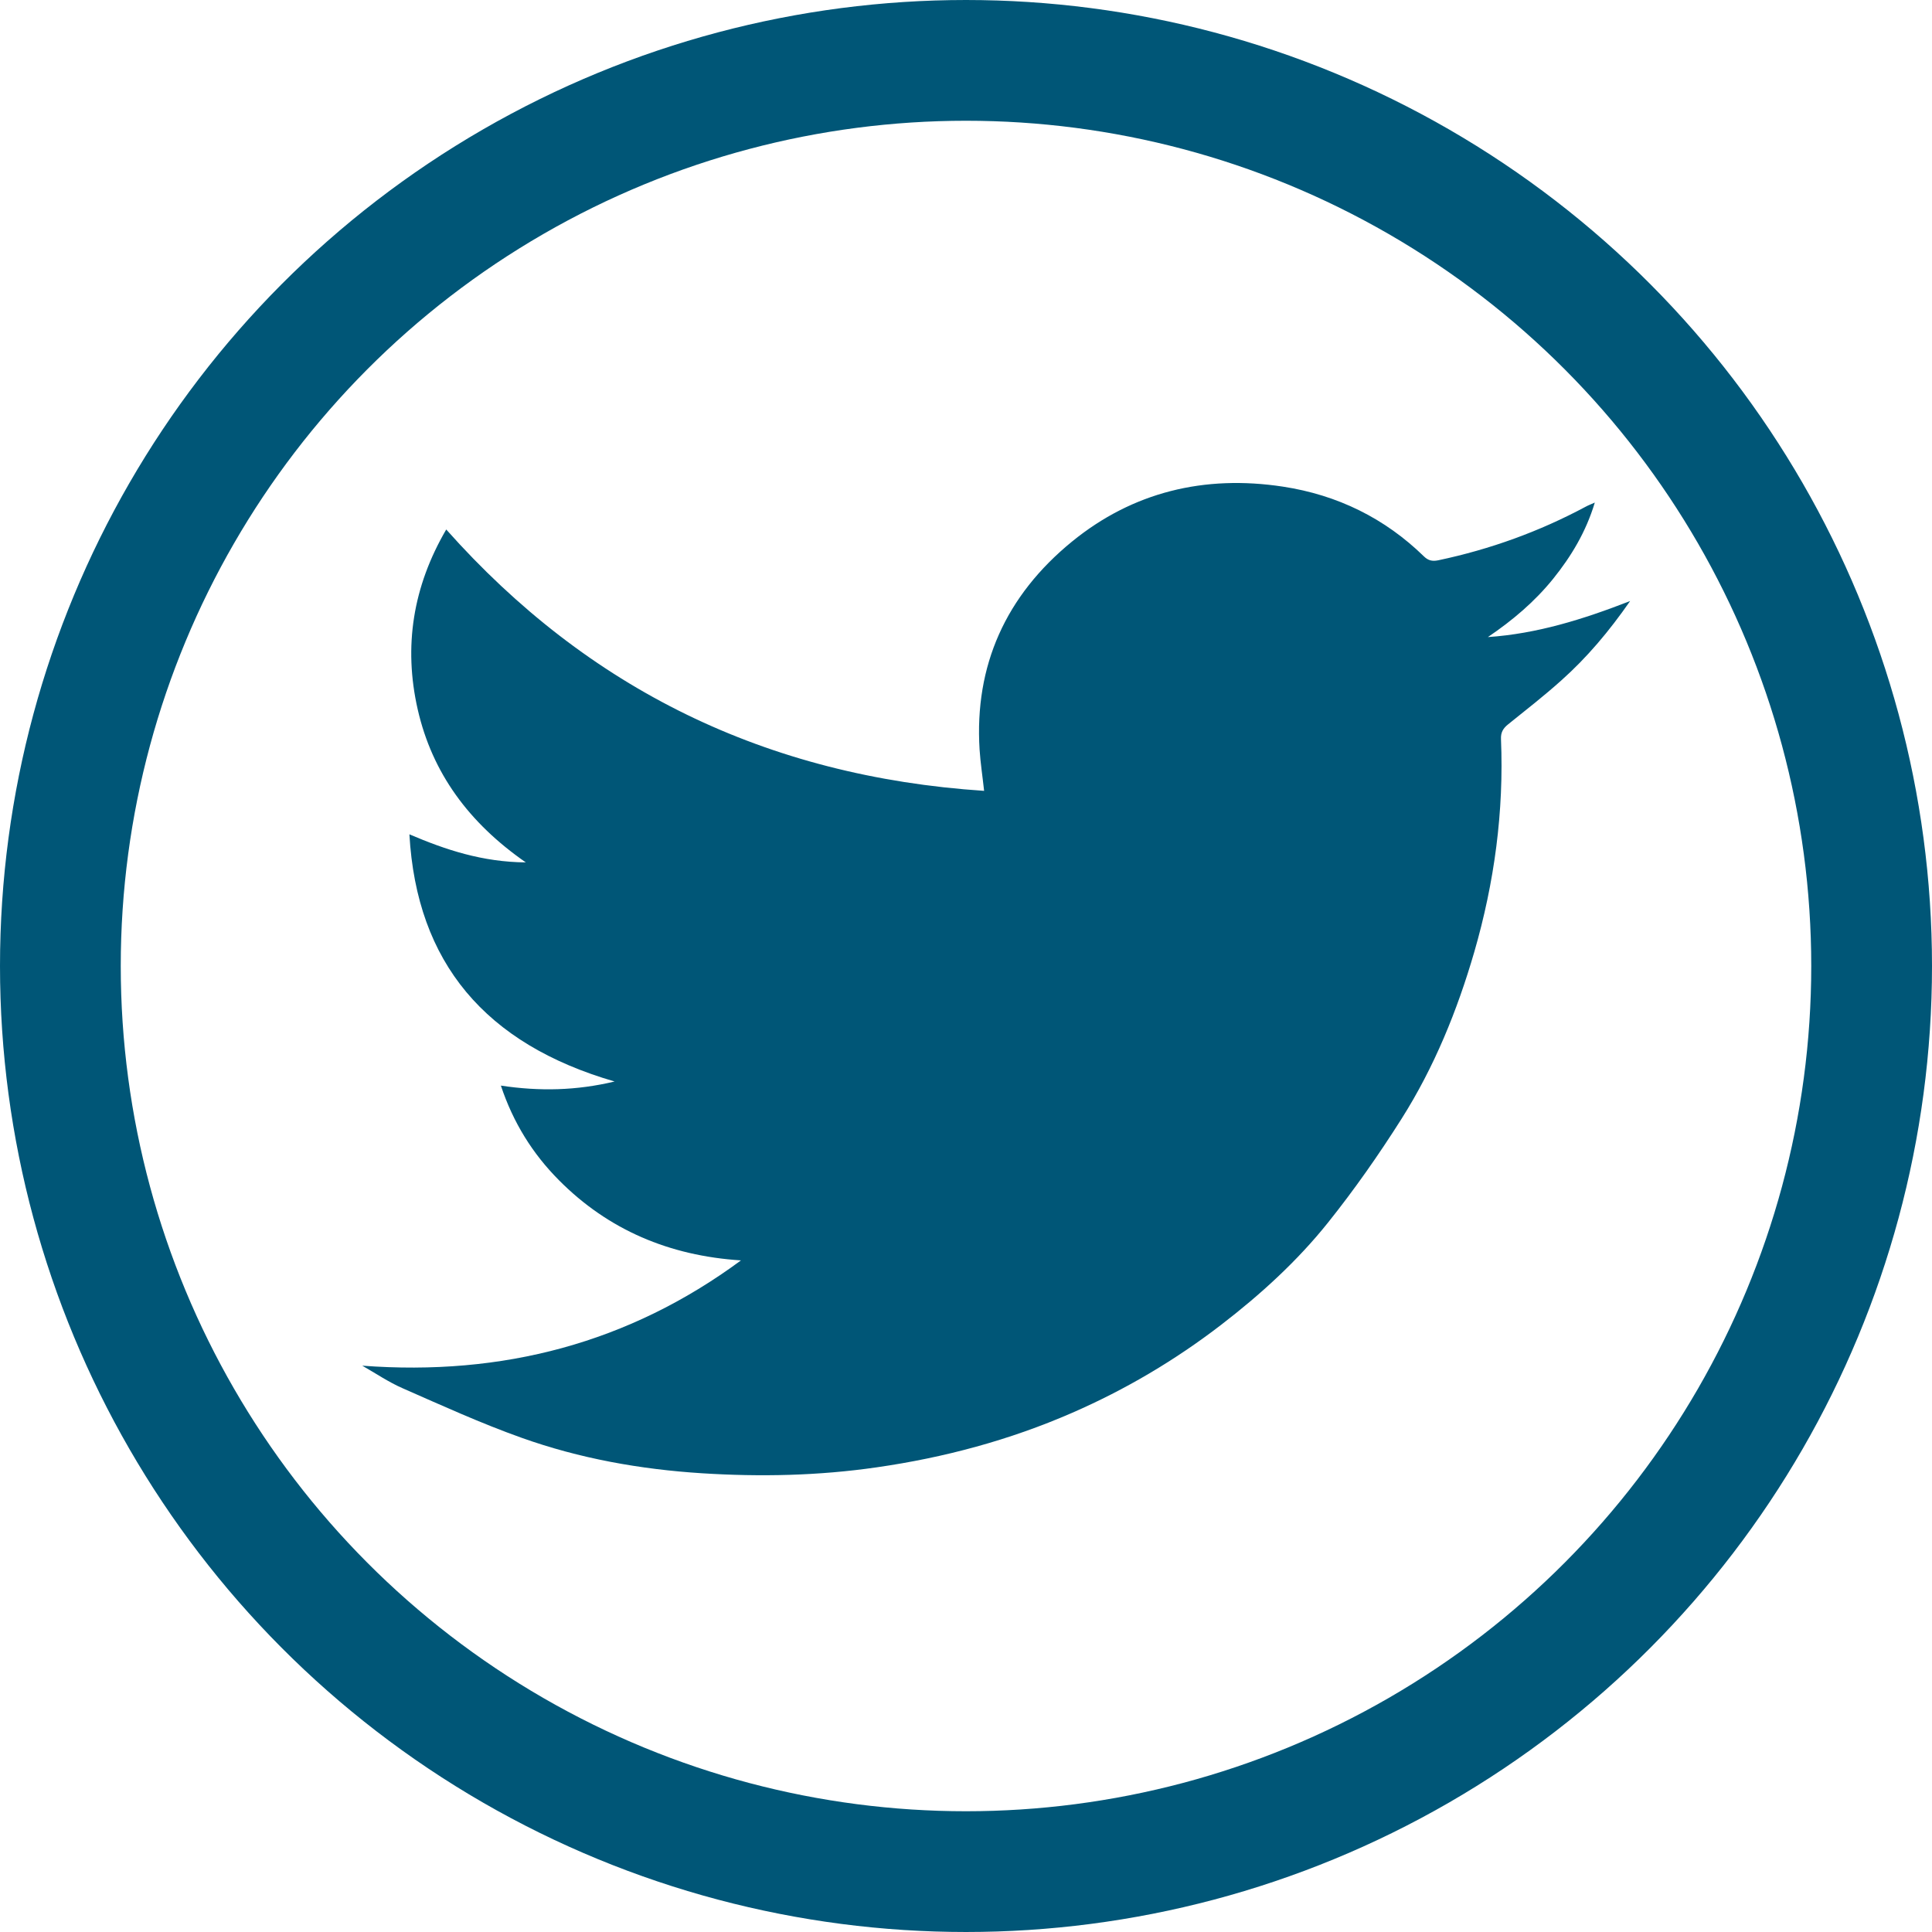
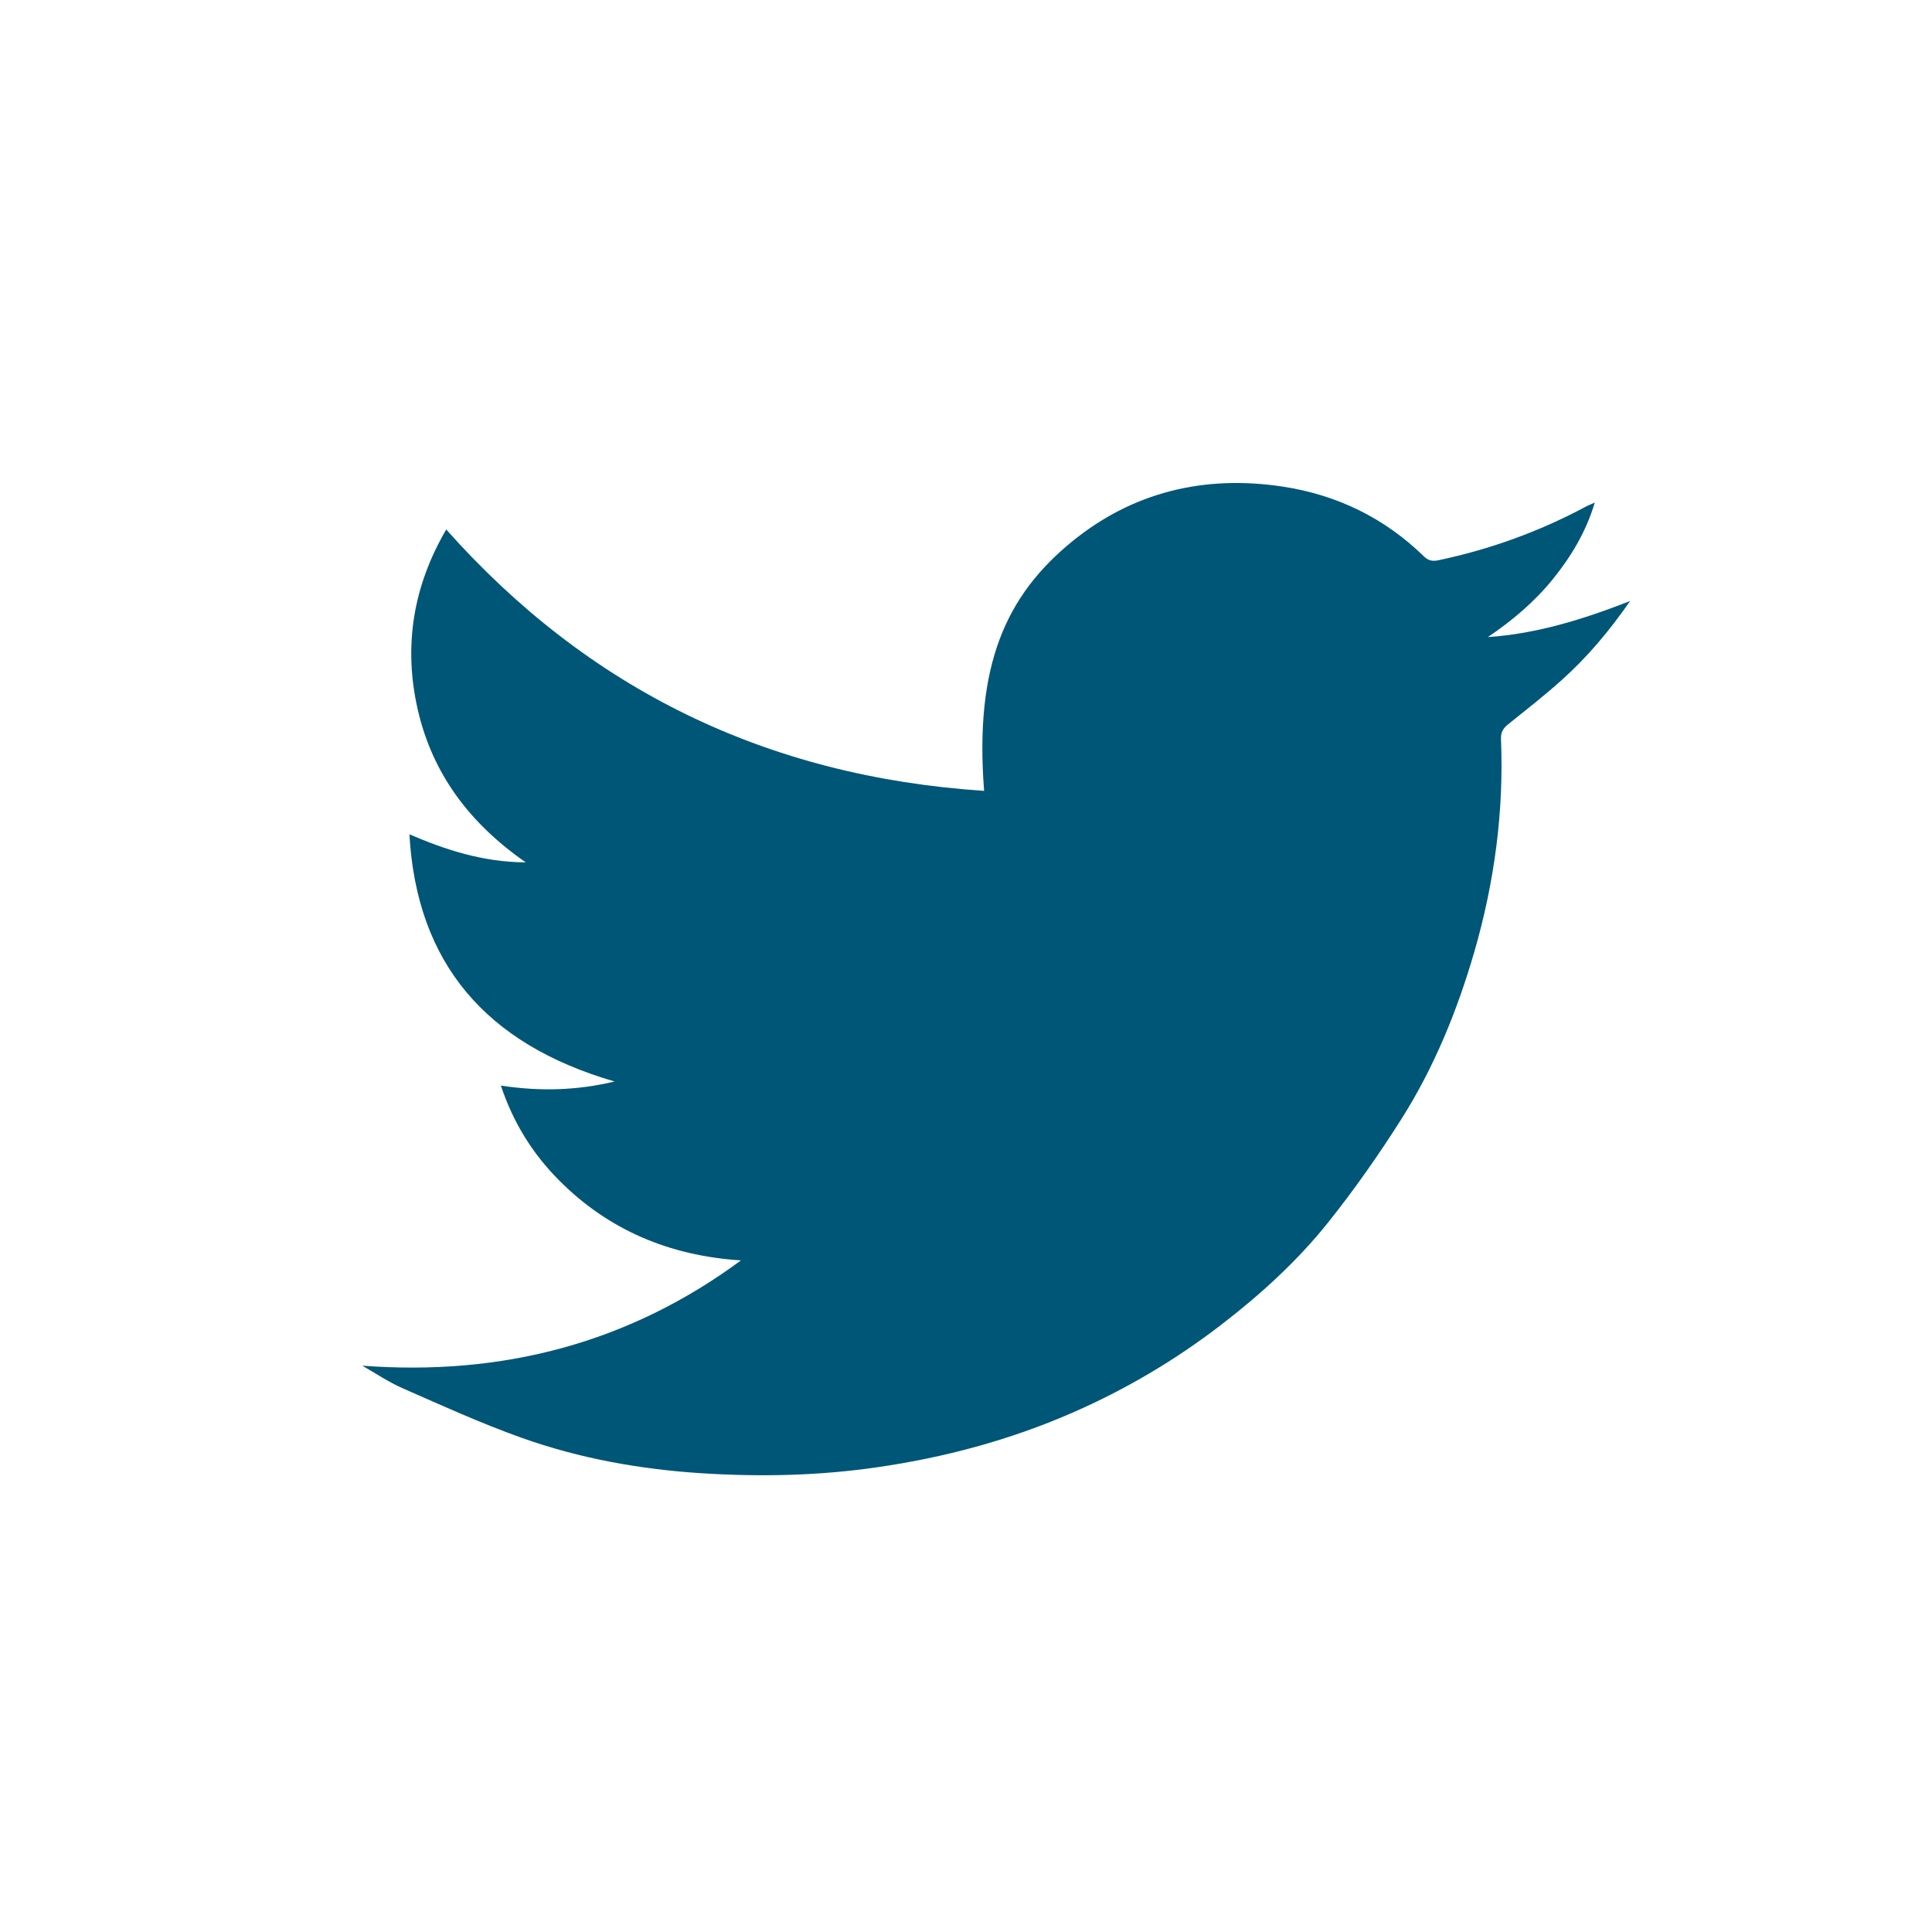
<svg xmlns="http://www.w3.org/2000/svg" width="32px" height="32px" viewBox="0 0 32 32" version="1.1">
  <title>3B372A32-7823-4CAC-A708-4A15A8486FC5</title>
  <desc>Created with sketchtool.</desc>
  <defs />
  <g id="wIreframes-v2" stroke="none" stroke-width="1" fill="none" fill-rule="evenodd">
    <g id="01---home" transform="translate(-840, -7366)">
      <g id="Footer-Copy" transform="translate(-2, 6870)">
        <g id="Social" transform="translate(842, 390)">
          <g id="follow-tw" transform="translate(0, 106)">
            <g id="Group-11" transform="translate(3, 3)">
              <rect id="Path-Copy-2" fill="#FFFFFF" opacity="0" x="0" y="0" width="24" height="24" />
-               <path d="M9.273,17.876 C8.085,17.8 7.074,17.37 6.258,16.548 C5.821,16.108 5.501,15.596 5.296,14.981 C5.939,15.078 6.548,15.064 7.18,14.913 C5.038,14.292 3.901,12.945 3.781,10.819 C4.384,11.077 4.992,11.278 5.709,11.284 C4.765,10.629 4.159,9.802 3.919,8.752 C3.681,7.708 3.839,6.716 4.391,5.77 C6.737,8.409 9.689,9.861 13.3,10.099 C13.273,9.851 13.239,9.633 13.225,9.415 C13.138,8.023 13.659,6.865 14.756,5.97 C15.76,5.151 16.946,4.862 18.248,5.06 C19.155,5.198 19.938,5.585 20.584,6.215 C20.654,6.283 20.72,6.301 20.823,6.28 C21.684,6.098 22.498,5.803 23.267,5.391 C23.305,5.37 23.346,5.355 23.415,5.324 C23.269,5.809 23.025,6.214 22.724,6.588 C22.421,6.963 22.053,7.276 21.644,7.552 C22.454,7.497 23.214,7.261 24,6.955 C23.65,7.458 23.286,7.89 22.86,8.27 C22.578,8.523 22.278,8.757 21.982,8.995 C21.897,9.062 21.856,9.13 21.861,9.241 C21.911,10.44 21.752,11.617 21.418,12.77 C21.137,13.736 20.758,14.671 20.214,15.531 C19.839,16.123 19.435,16.701 18.996,17.25 C18.487,17.887 17.88,18.44 17.225,18.944 C16.463,19.53 15.64,20.017 14.753,20.403 C13.72,20.853 12.639,21.143 11.518,21.304 C10.557,21.443 9.594,21.463 8.628,21.402 C7.604,21.337 6.599,21.157 5.638,20.814 C4.967,20.575 4.318,20.279 3.667,19.993 C3.434,19.891 3.222,19.746 3,19.62 C5.323,19.795 7.418,19.245 9.273,17.876 Z" id="Fill-1" fill="#005677" />
+               <path d="M9.273,17.876 C8.085,17.8 7.074,17.37 6.258,16.548 C5.821,16.108 5.501,15.596 5.296,14.981 C5.939,15.078 6.548,15.064 7.18,14.913 C5.038,14.292 3.901,12.945 3.781,10.819 C4.384,11.077 4.992,11.278 5.709,11.284 C4.765,10.629 4.159,9.802 3.919,8.752 C3.681,7.708 3.839,6.716 4.391,5.77 C6.737,8.409 9.689,9.861 13.3,10.099 C13.138,8.023 13.659,6.865 14.756,5.97 C15.76,5.151 16.946,4.862 18.248,5.06 C19.155,5.198 19.938,5.585 20.584,6.215 C20.654,6.283 20.72,6.301 20.823,6.28 C21.684,6.098 22.498,5.803 23.267,5.391 C23.305,5.37 23.346,5.355 23.415,5.324 C23.269,5.809 23.025,6.214 22.724,6.588 C22.421,6.963 22.053,7.276 21.644,7.552 C22.454,7.497 23.214,7.261 24,6.955 C23.65,7.458 23.286,7.89 22.86,8.27 C22.578,8.523 22.278,8.757 21.982,8.995 C21.897,9.062 21.856,9.13 21.861,9.241 C21.911,10.44 21.752,11.617 21.418,12.77 C21.137,13.736 20.758,14.671 20.214,15.531 C19.839,16.123 19.435,16.701 18.996,17.25 C18.487,17.887 17.88,18.44 17.225,18.944 C16.463,19.53 15.64,20.017 14.753,20.403 C13.72,20.853 12.639,21.143 11.518,21.304 C10.557,21.443 9.594,21.463 8.628,21.402 C7.604,21.337 6.599,21.157 5.638,20.814 C4.967,20.575 4.318,20.279 3.667,19.993 C3.434,19.891 3.222,19.746 3,19.62 C5.323,19.795 7.418,19.245 9.273,17.876 Z" id="Fill-1" fill="#005677" />
            </g>
-             <circle id="Oval-4-Copy-2" stroke="#005677" stroke-width="2" cx="16" cy="16" r="15" />
          </g>
        </g>
      </g>
    </g>
  </g>
</svg>